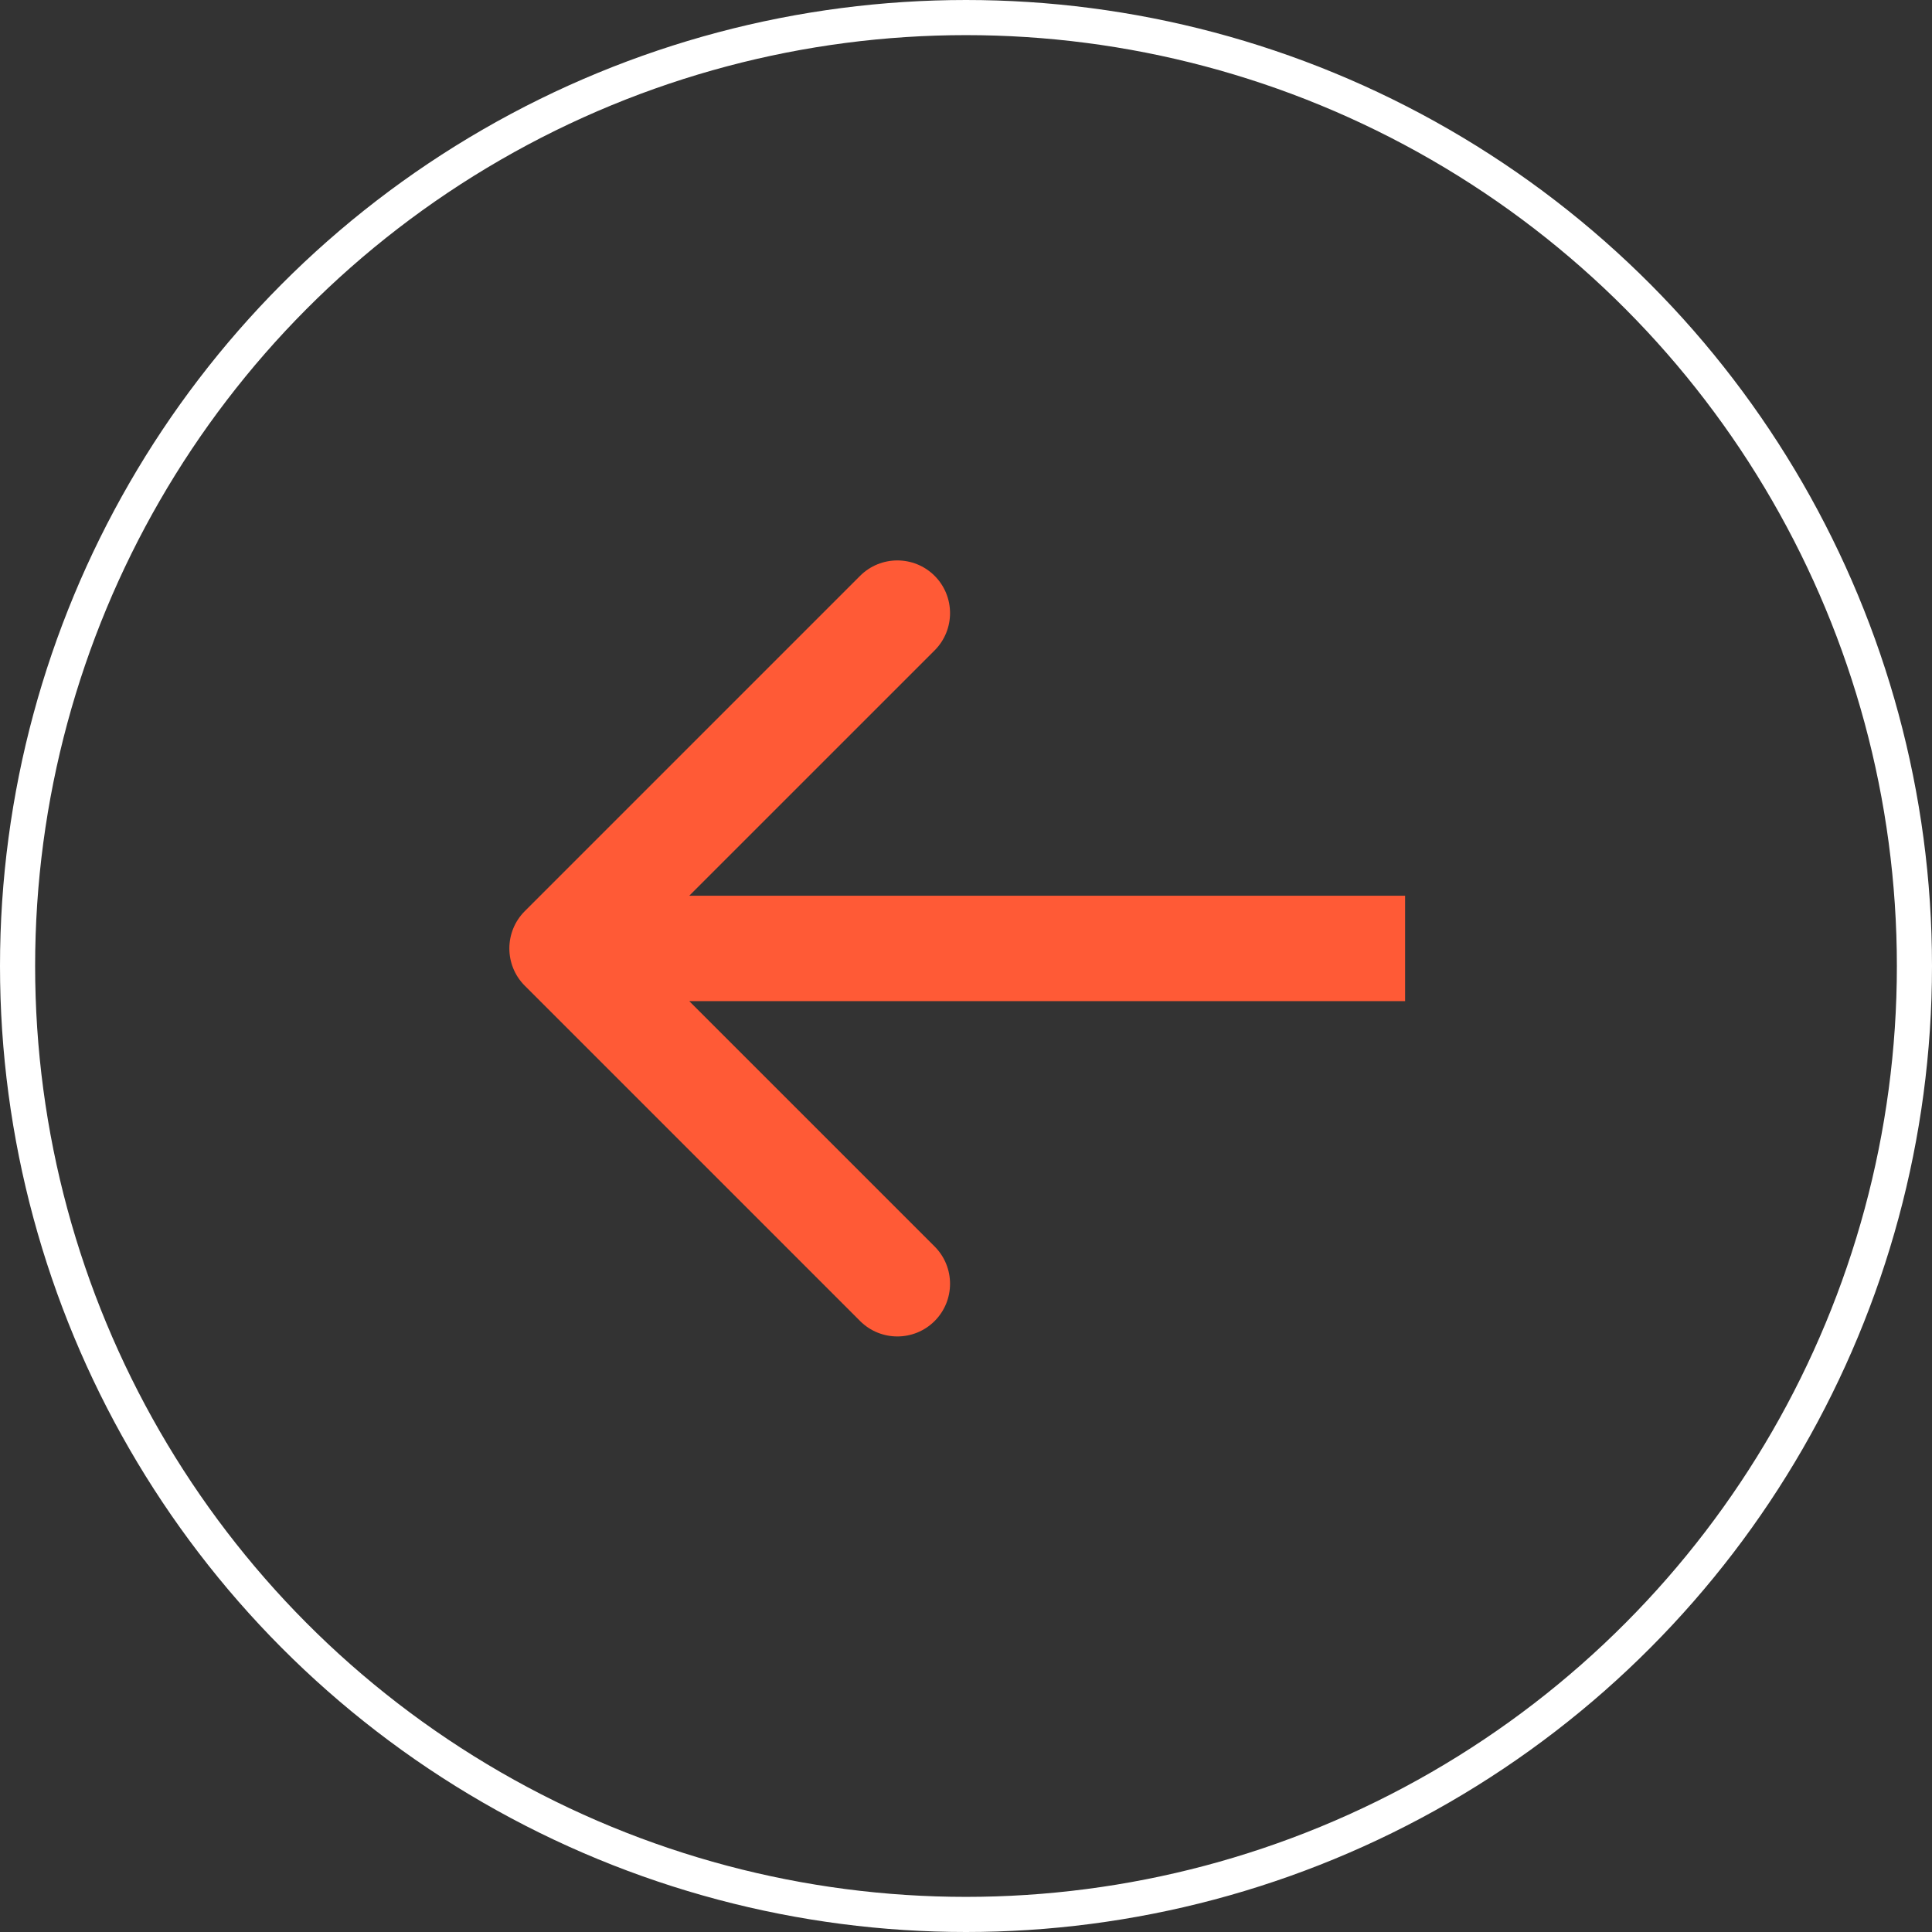
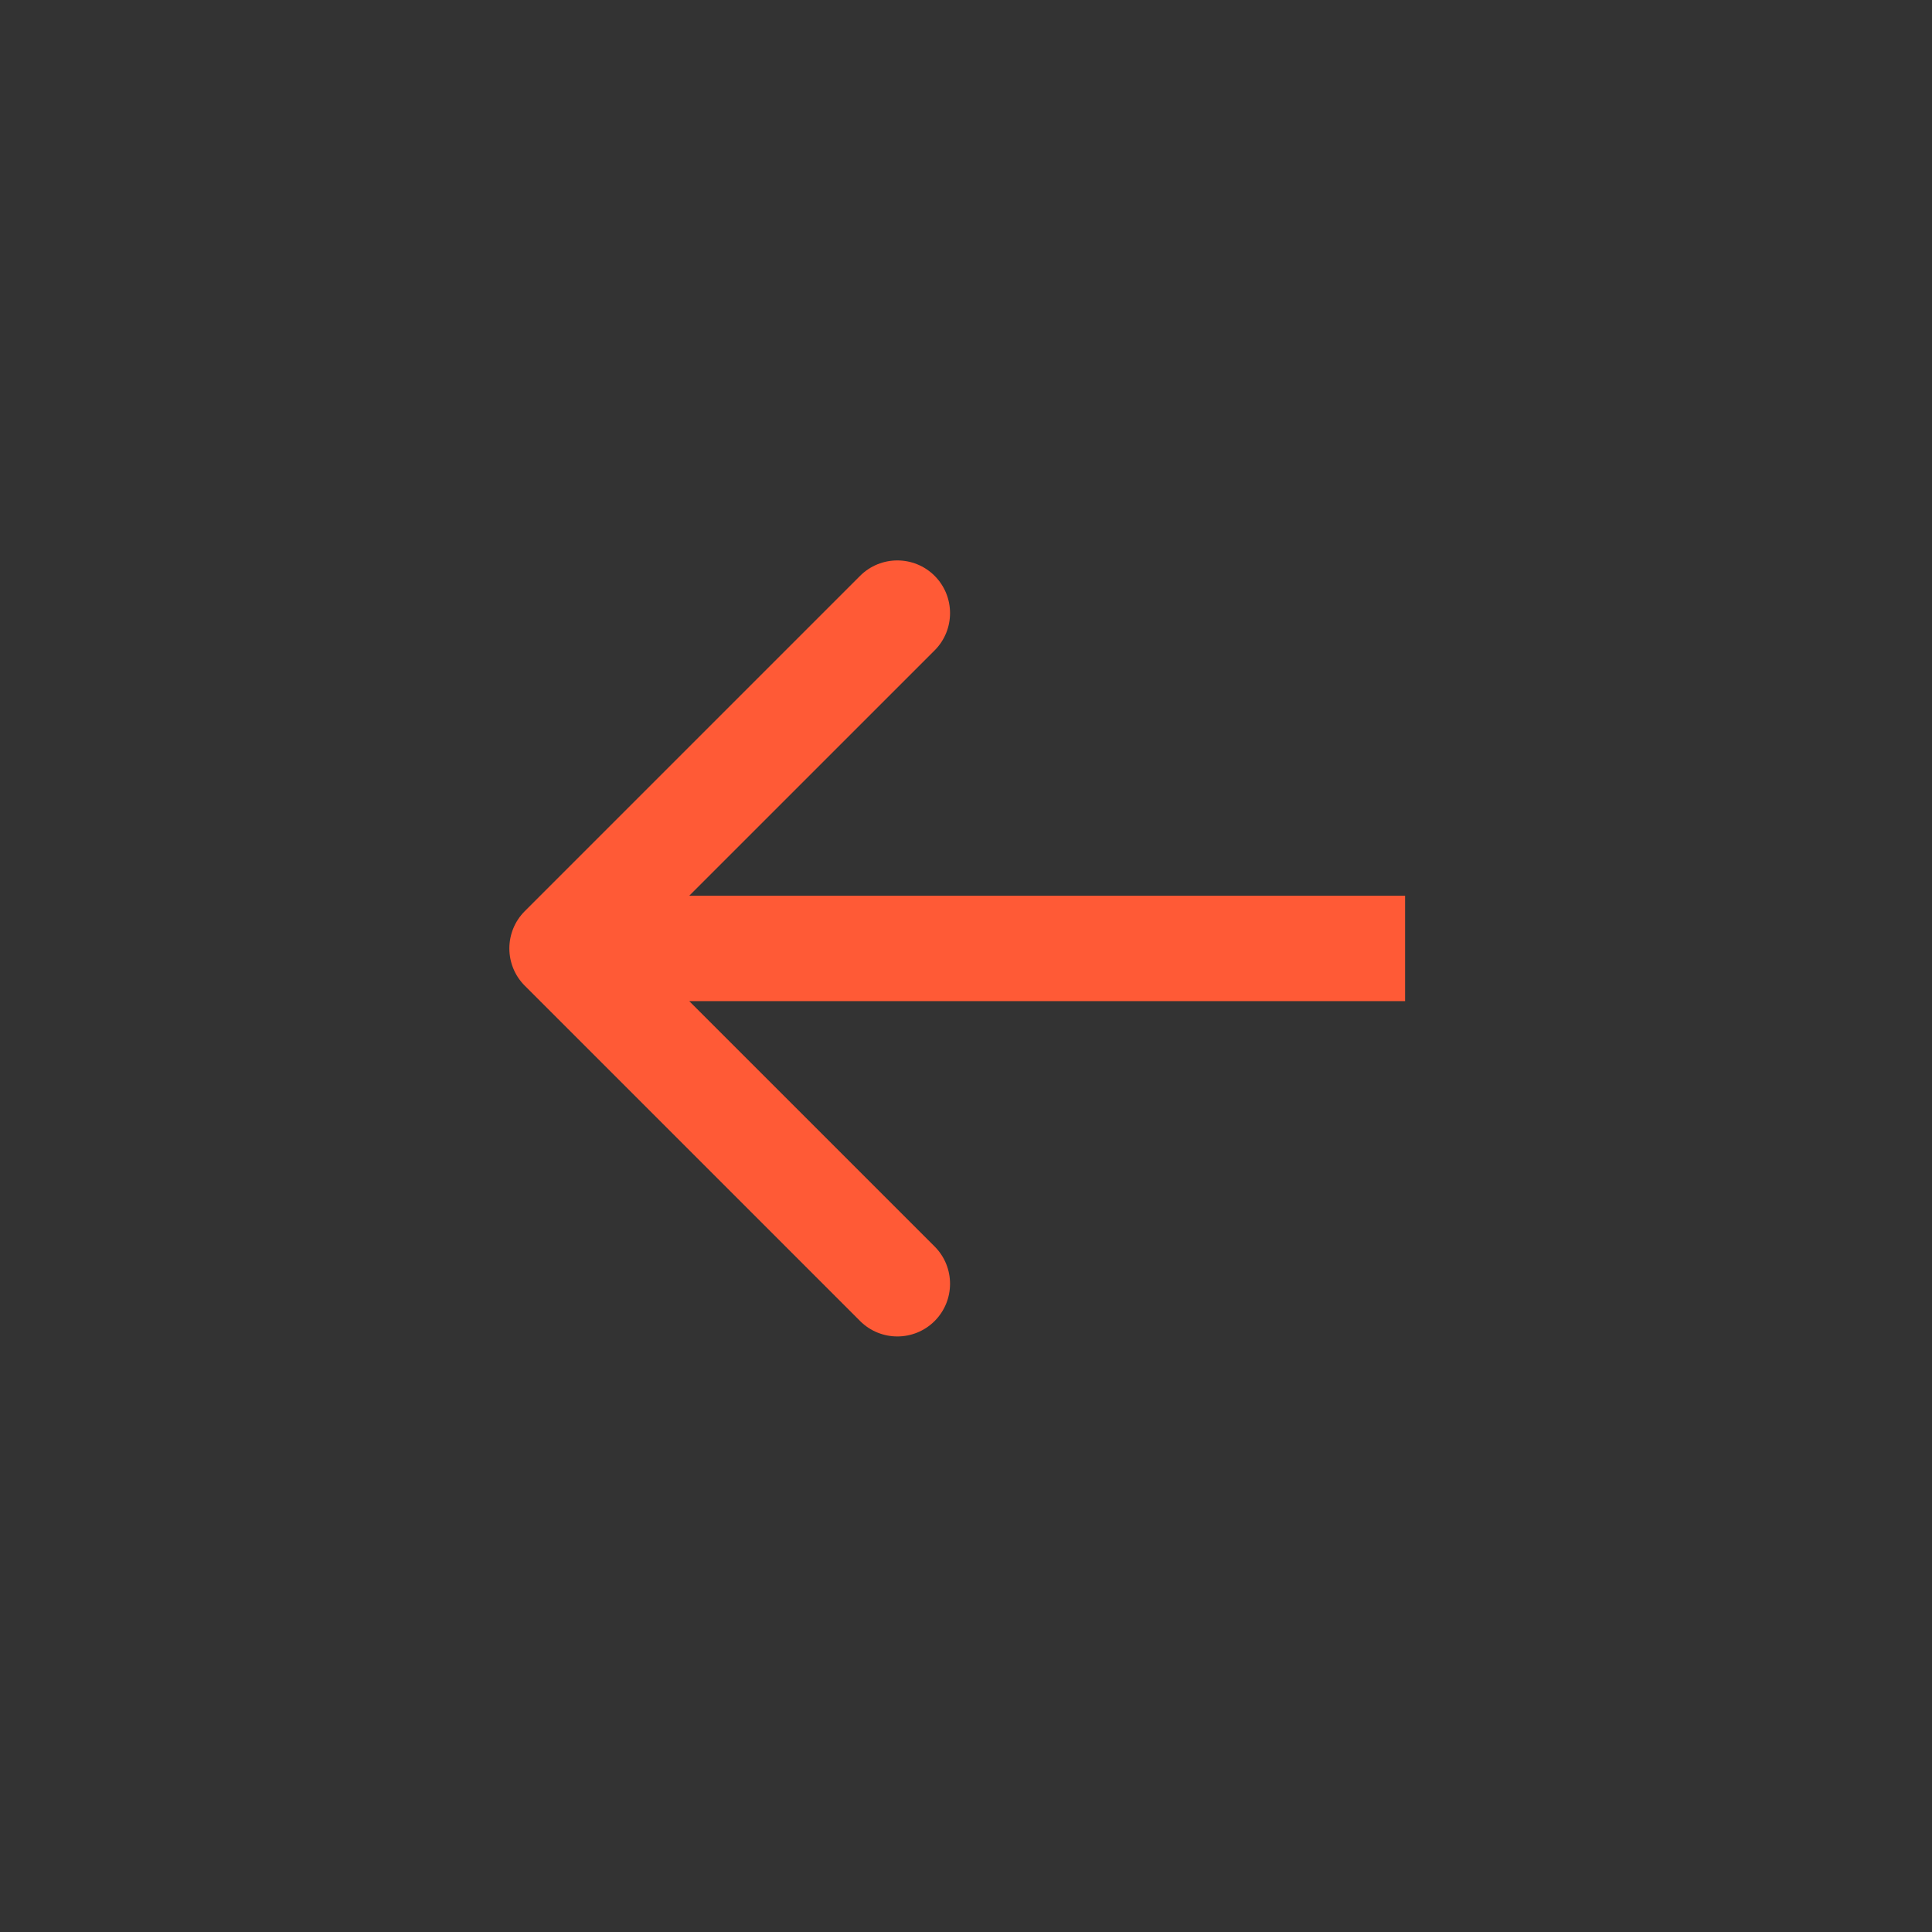
<svg xmlns="http://www.w3.org/2000/svg" width="55" height="55" viewBox="0 0 55 55" fill="none">
  <rect x="0" y="0" width="55" height="55" fill="#333333" stroke="none" />
-   <circle cx="27.5" cy="27.5" r="27" stroke="white" />
  <path d="M14.939 25.939C14.354 26.525 14.354 27.475 14.939 28.061L24.485 37.607C25.071 38.192 26.021 38.192 26.607 37.607C27.192 37.021 27.192 36.071 26.607 35.485L18.121 27L26.607 18.515C27.192 17.929 27.192 16.979 26.607 16.393C26.021 15.808 25.071 15.808 24.485 16.393L14.939 25.939ZM16 27L16 28.5L40 28.5L40 27L40 25.5L16 25.5L16 27Z" fill="#FF5A36" />
</svg>